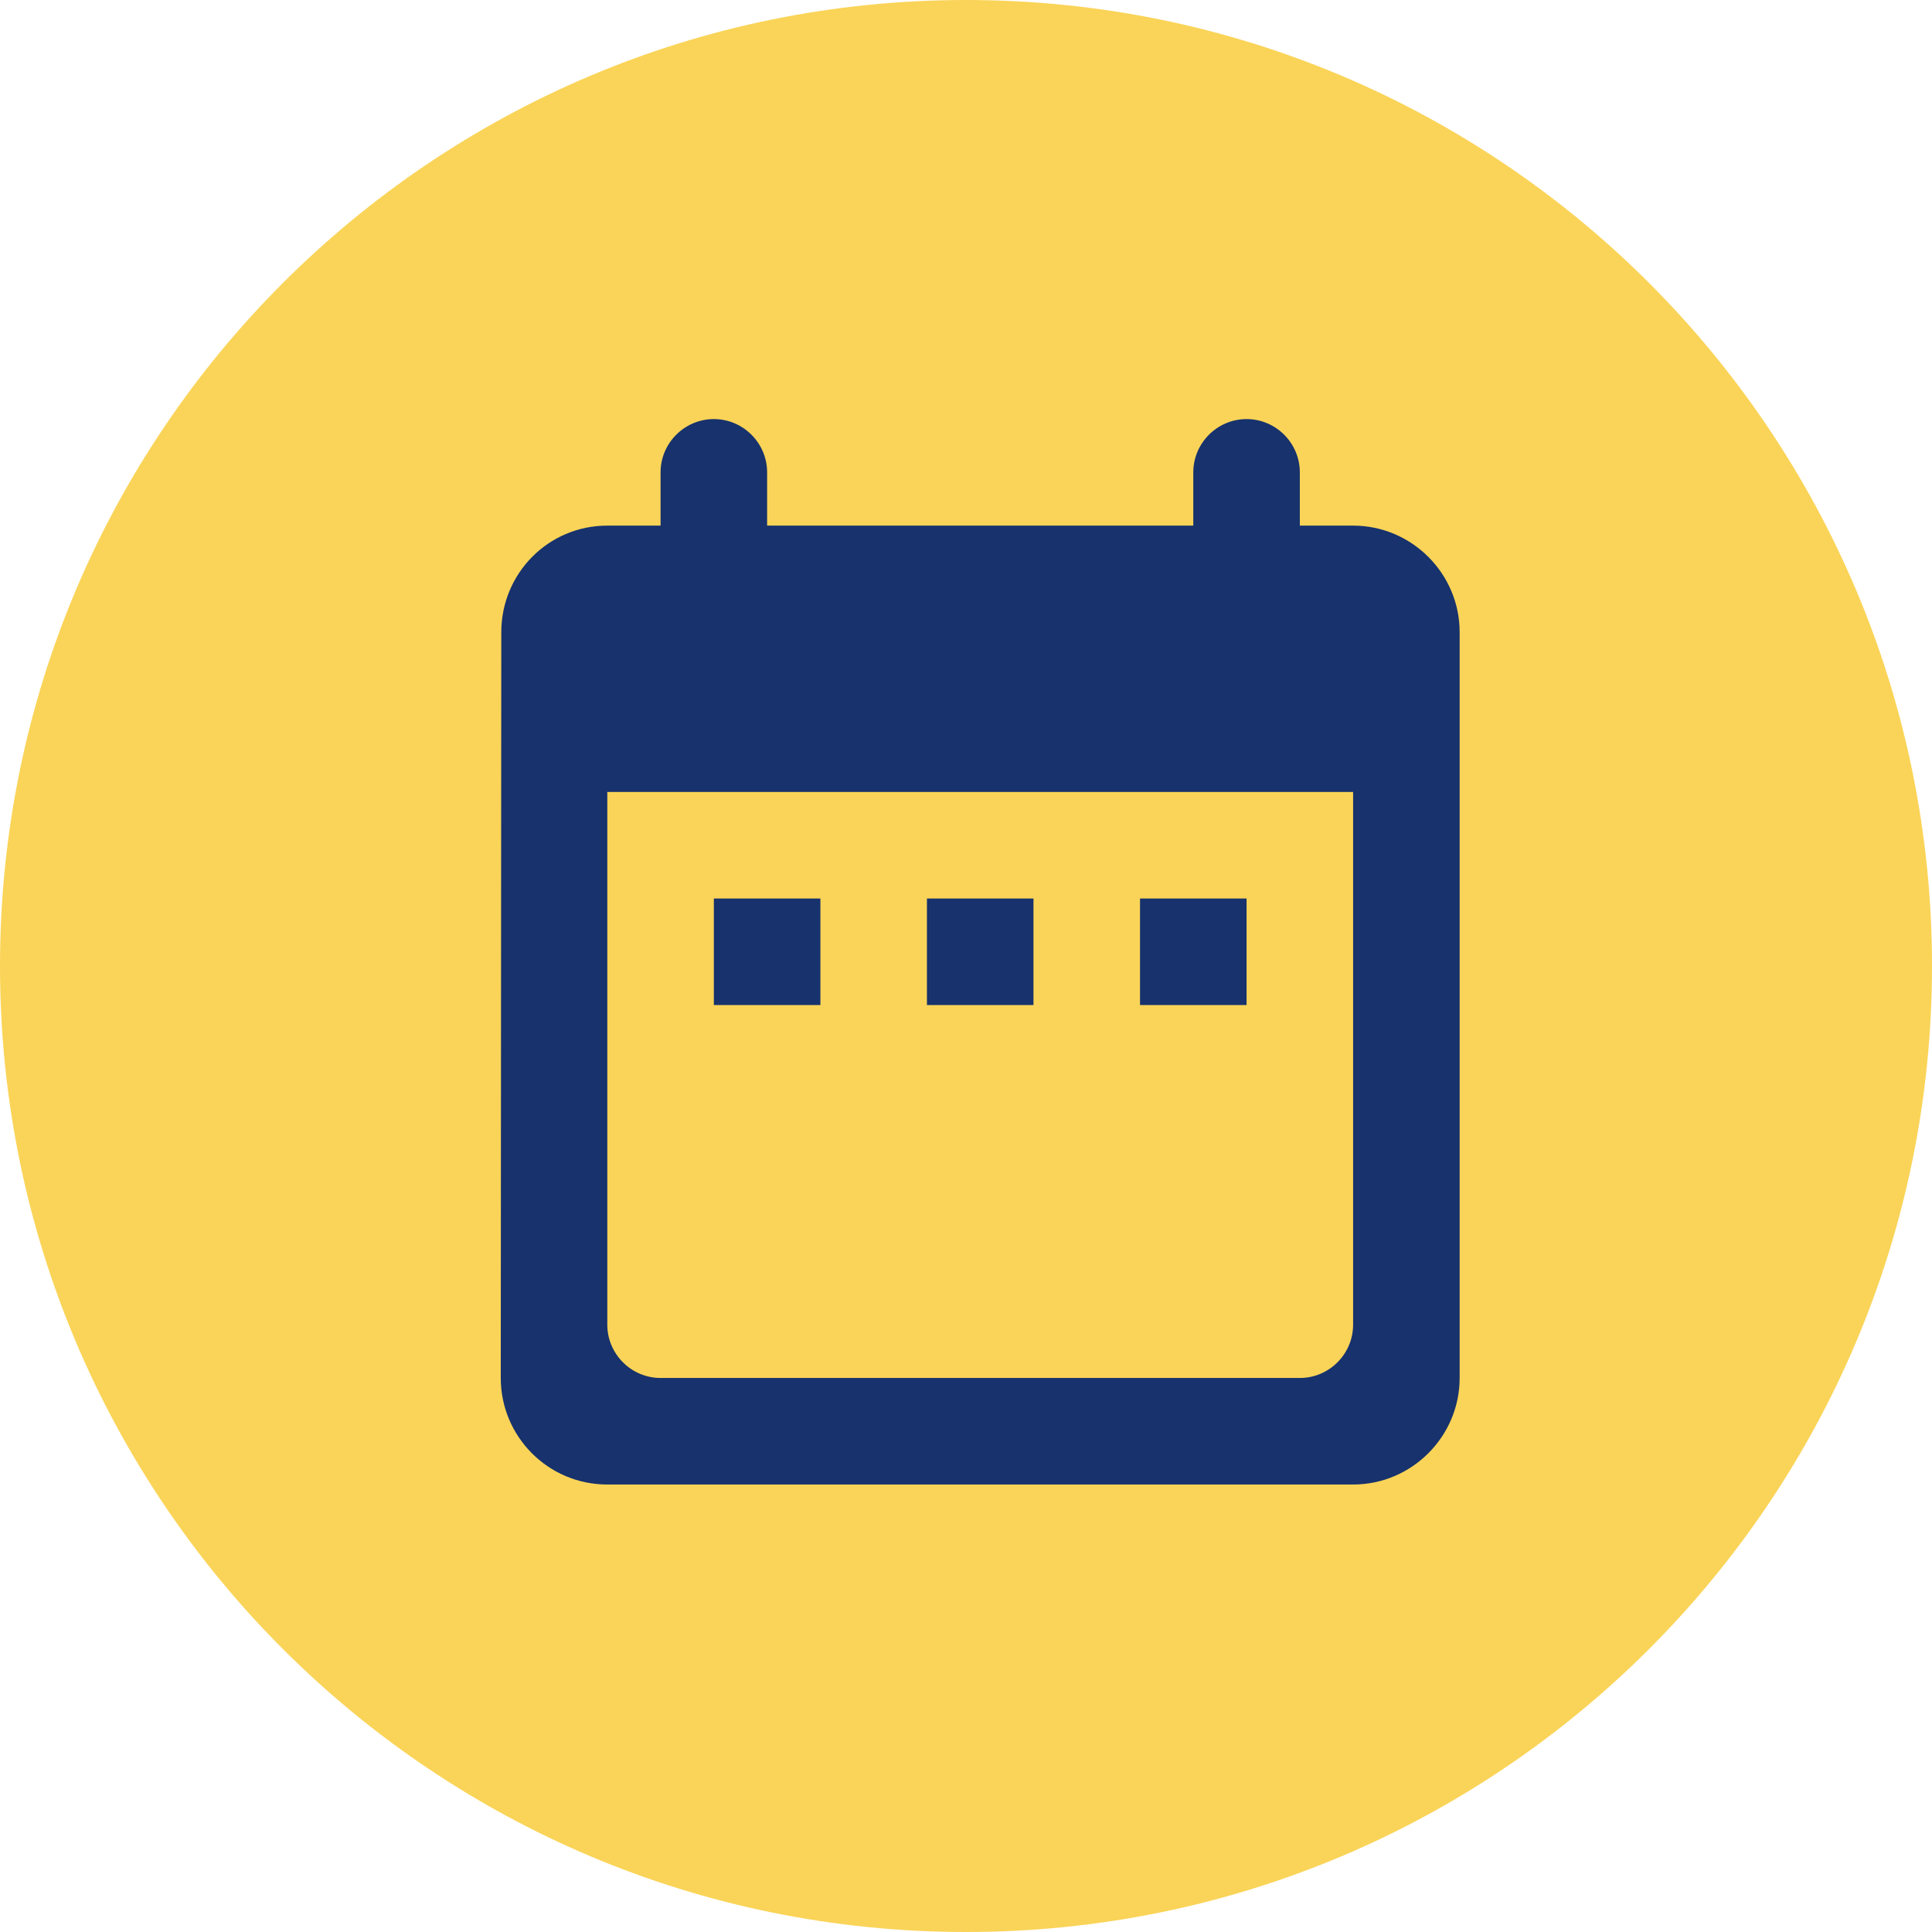
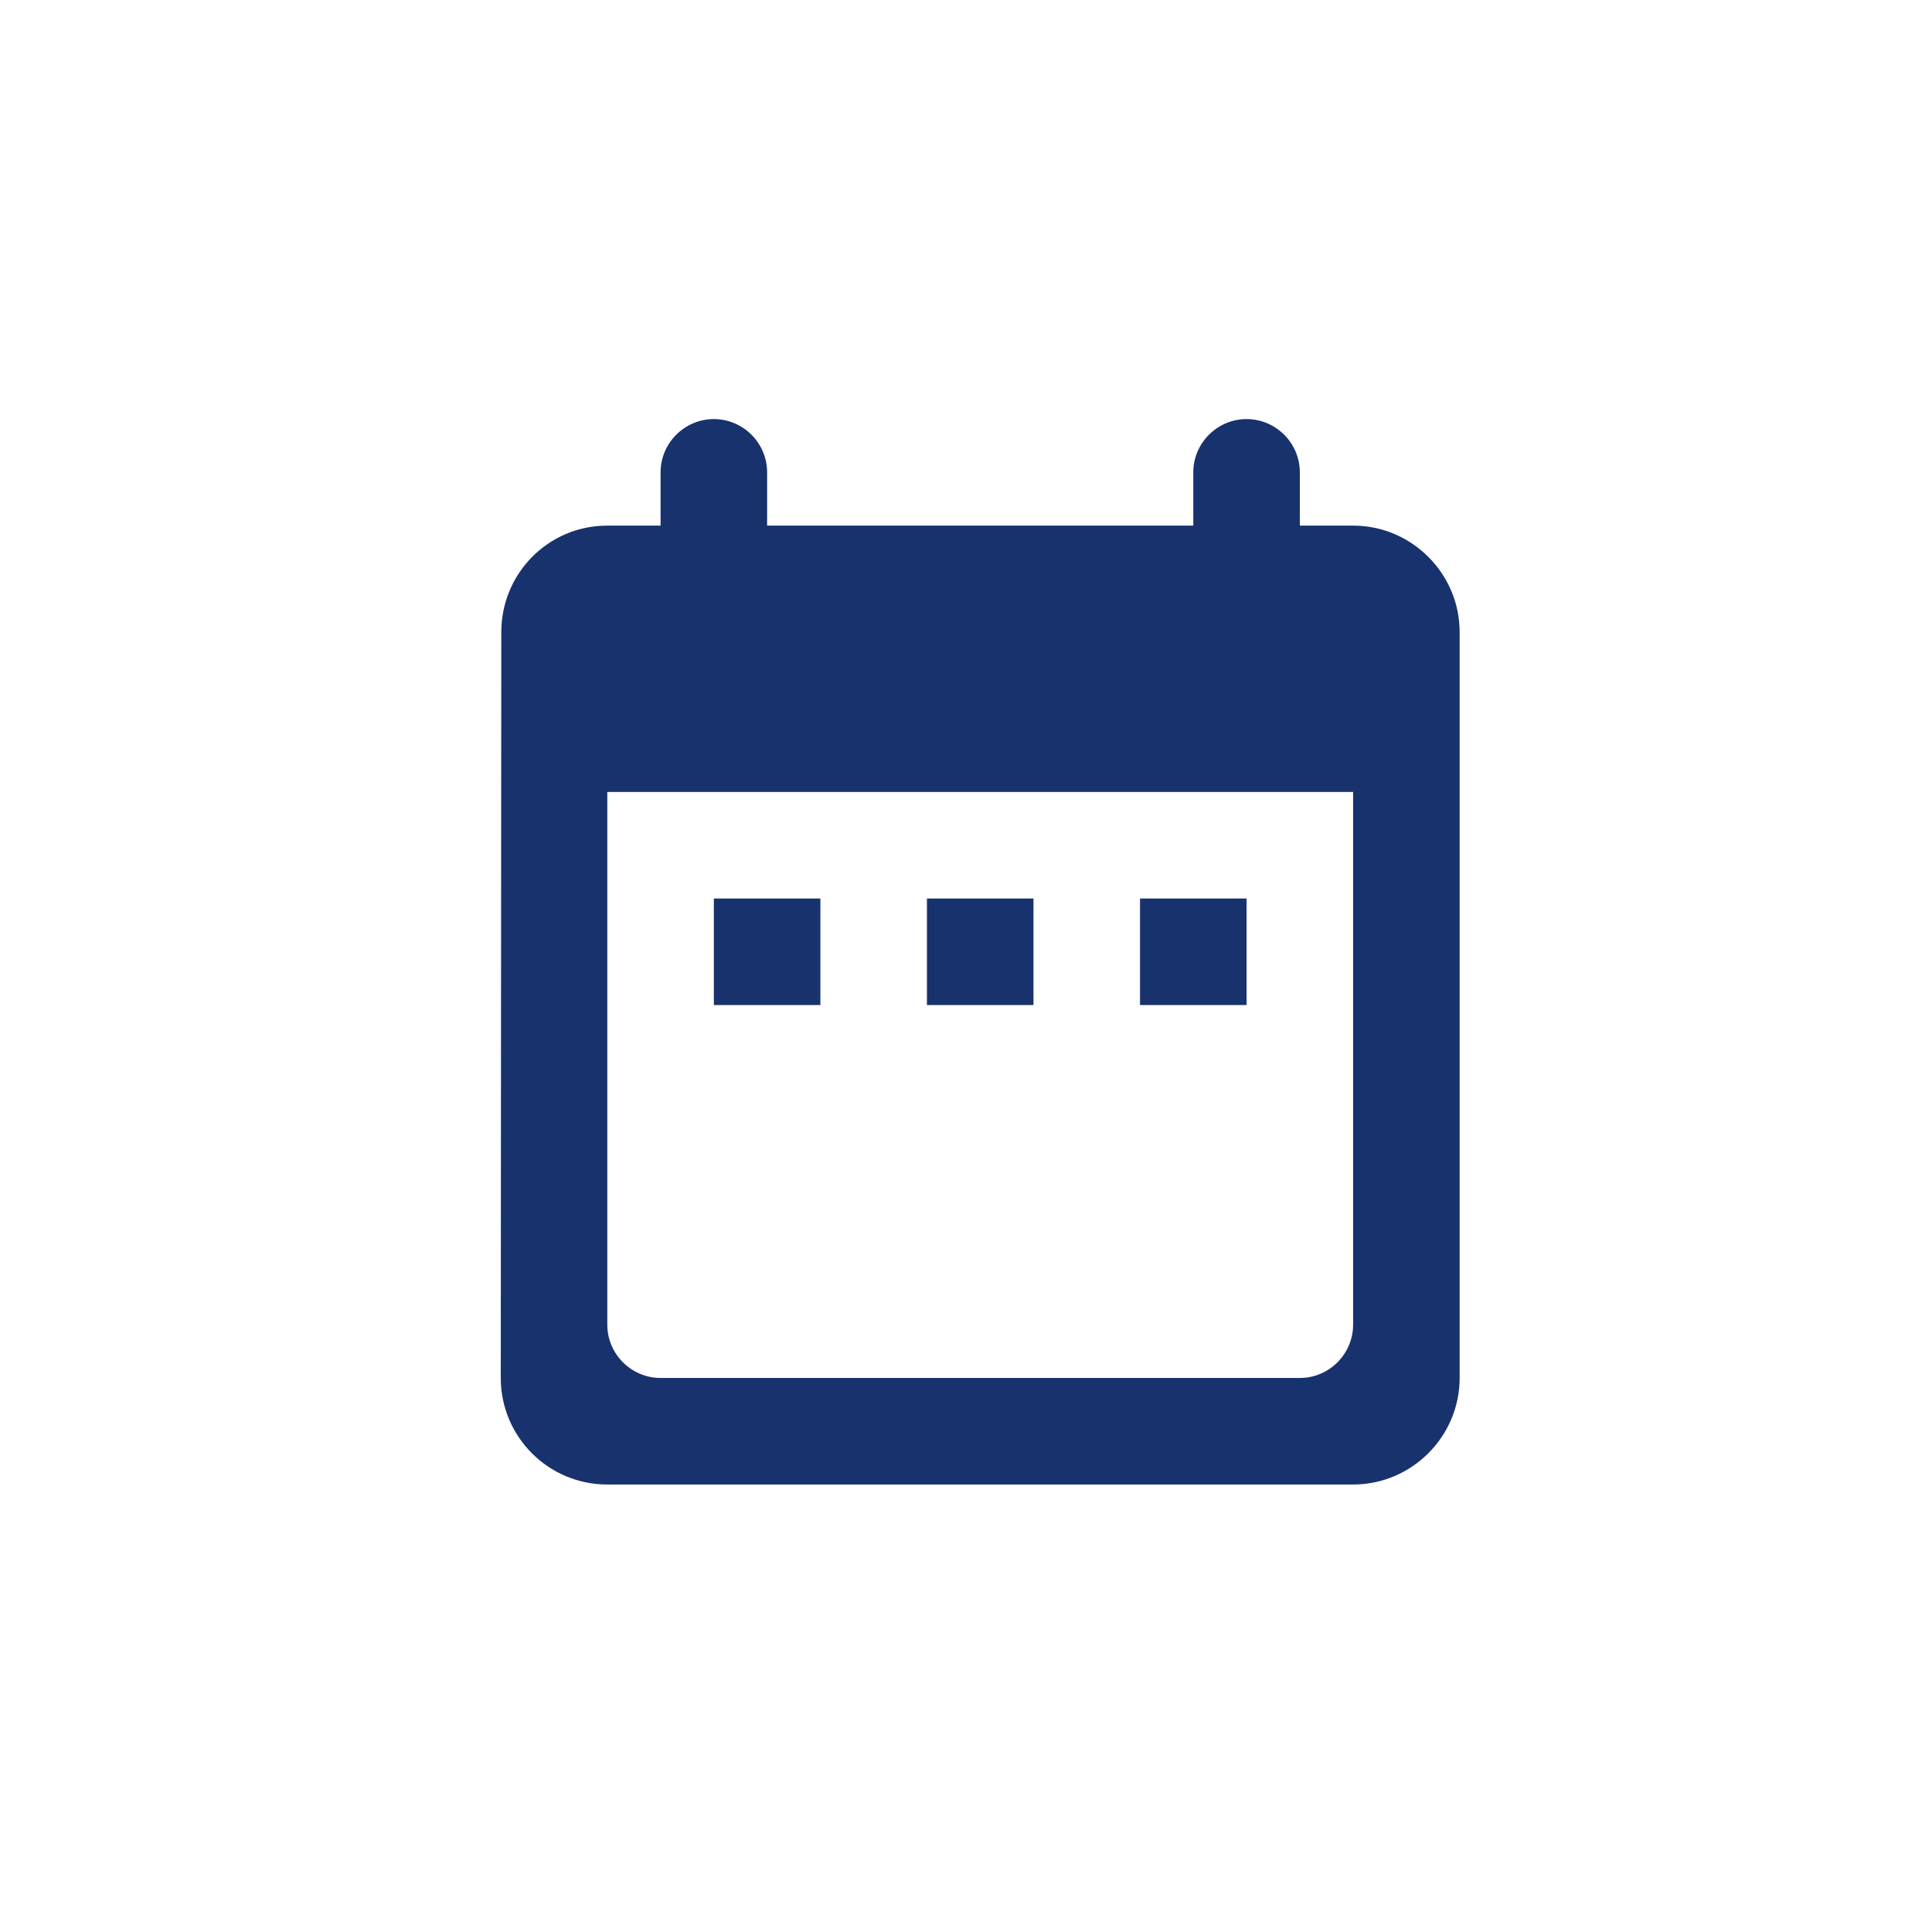
<svg xmlns="http://www.w3.org/2000/svg" fill="none" viewBox="0 0 68 68" height="68" width="68">
-   <path fill="#FAD458" d="M34 68C52.778 68 68 52.778 68 34C68 15.222 52.778 0 34 0C15.222 0 0 15.222 0 34C0 52.778 15.222 68 34 68Z" clip-rule="evenodd" fill-rule="evenodd" />
  <path fill="#17326D" d="M47.625 18.5H45.75V16.625C45.75 15.594 44.906 14.75 43.875 14.75C42.844 14.75 42 15.594 42 16.625V18.5H27V16.625C27 15.594 26.156 14.75 25.125 14.75C24.094 14.75 23.25 15.594 23.25 16.625V18.5H21.375C19.294 18.5 17.644 20.188 17.644 22.25L17.625 48.5C17.625 50.562 19.294 52.25 21.375 52.25H47.625C49.688 52.25 51.375 50.562 51.375 48.5V22.25C51.375 20.188 49.688 18.5 47.625 18.5ZM47.625 46.625C47.625 47.656 46.781 48.5 45.75 48.5H23.25C22.219 48.5 21.375 47.656 21.375 46.625V27.875H47.625V46.625ZM25.125 31.625H28.875V35.375H25.125V31.625ZM32.625 31.625H36.375V35.375H32.625V31.625ZM40.125 31.625H43.875V35.375H40.125V31.625Z" clip-rule="evenodd" fill-rule="evenodd" />
</svg>